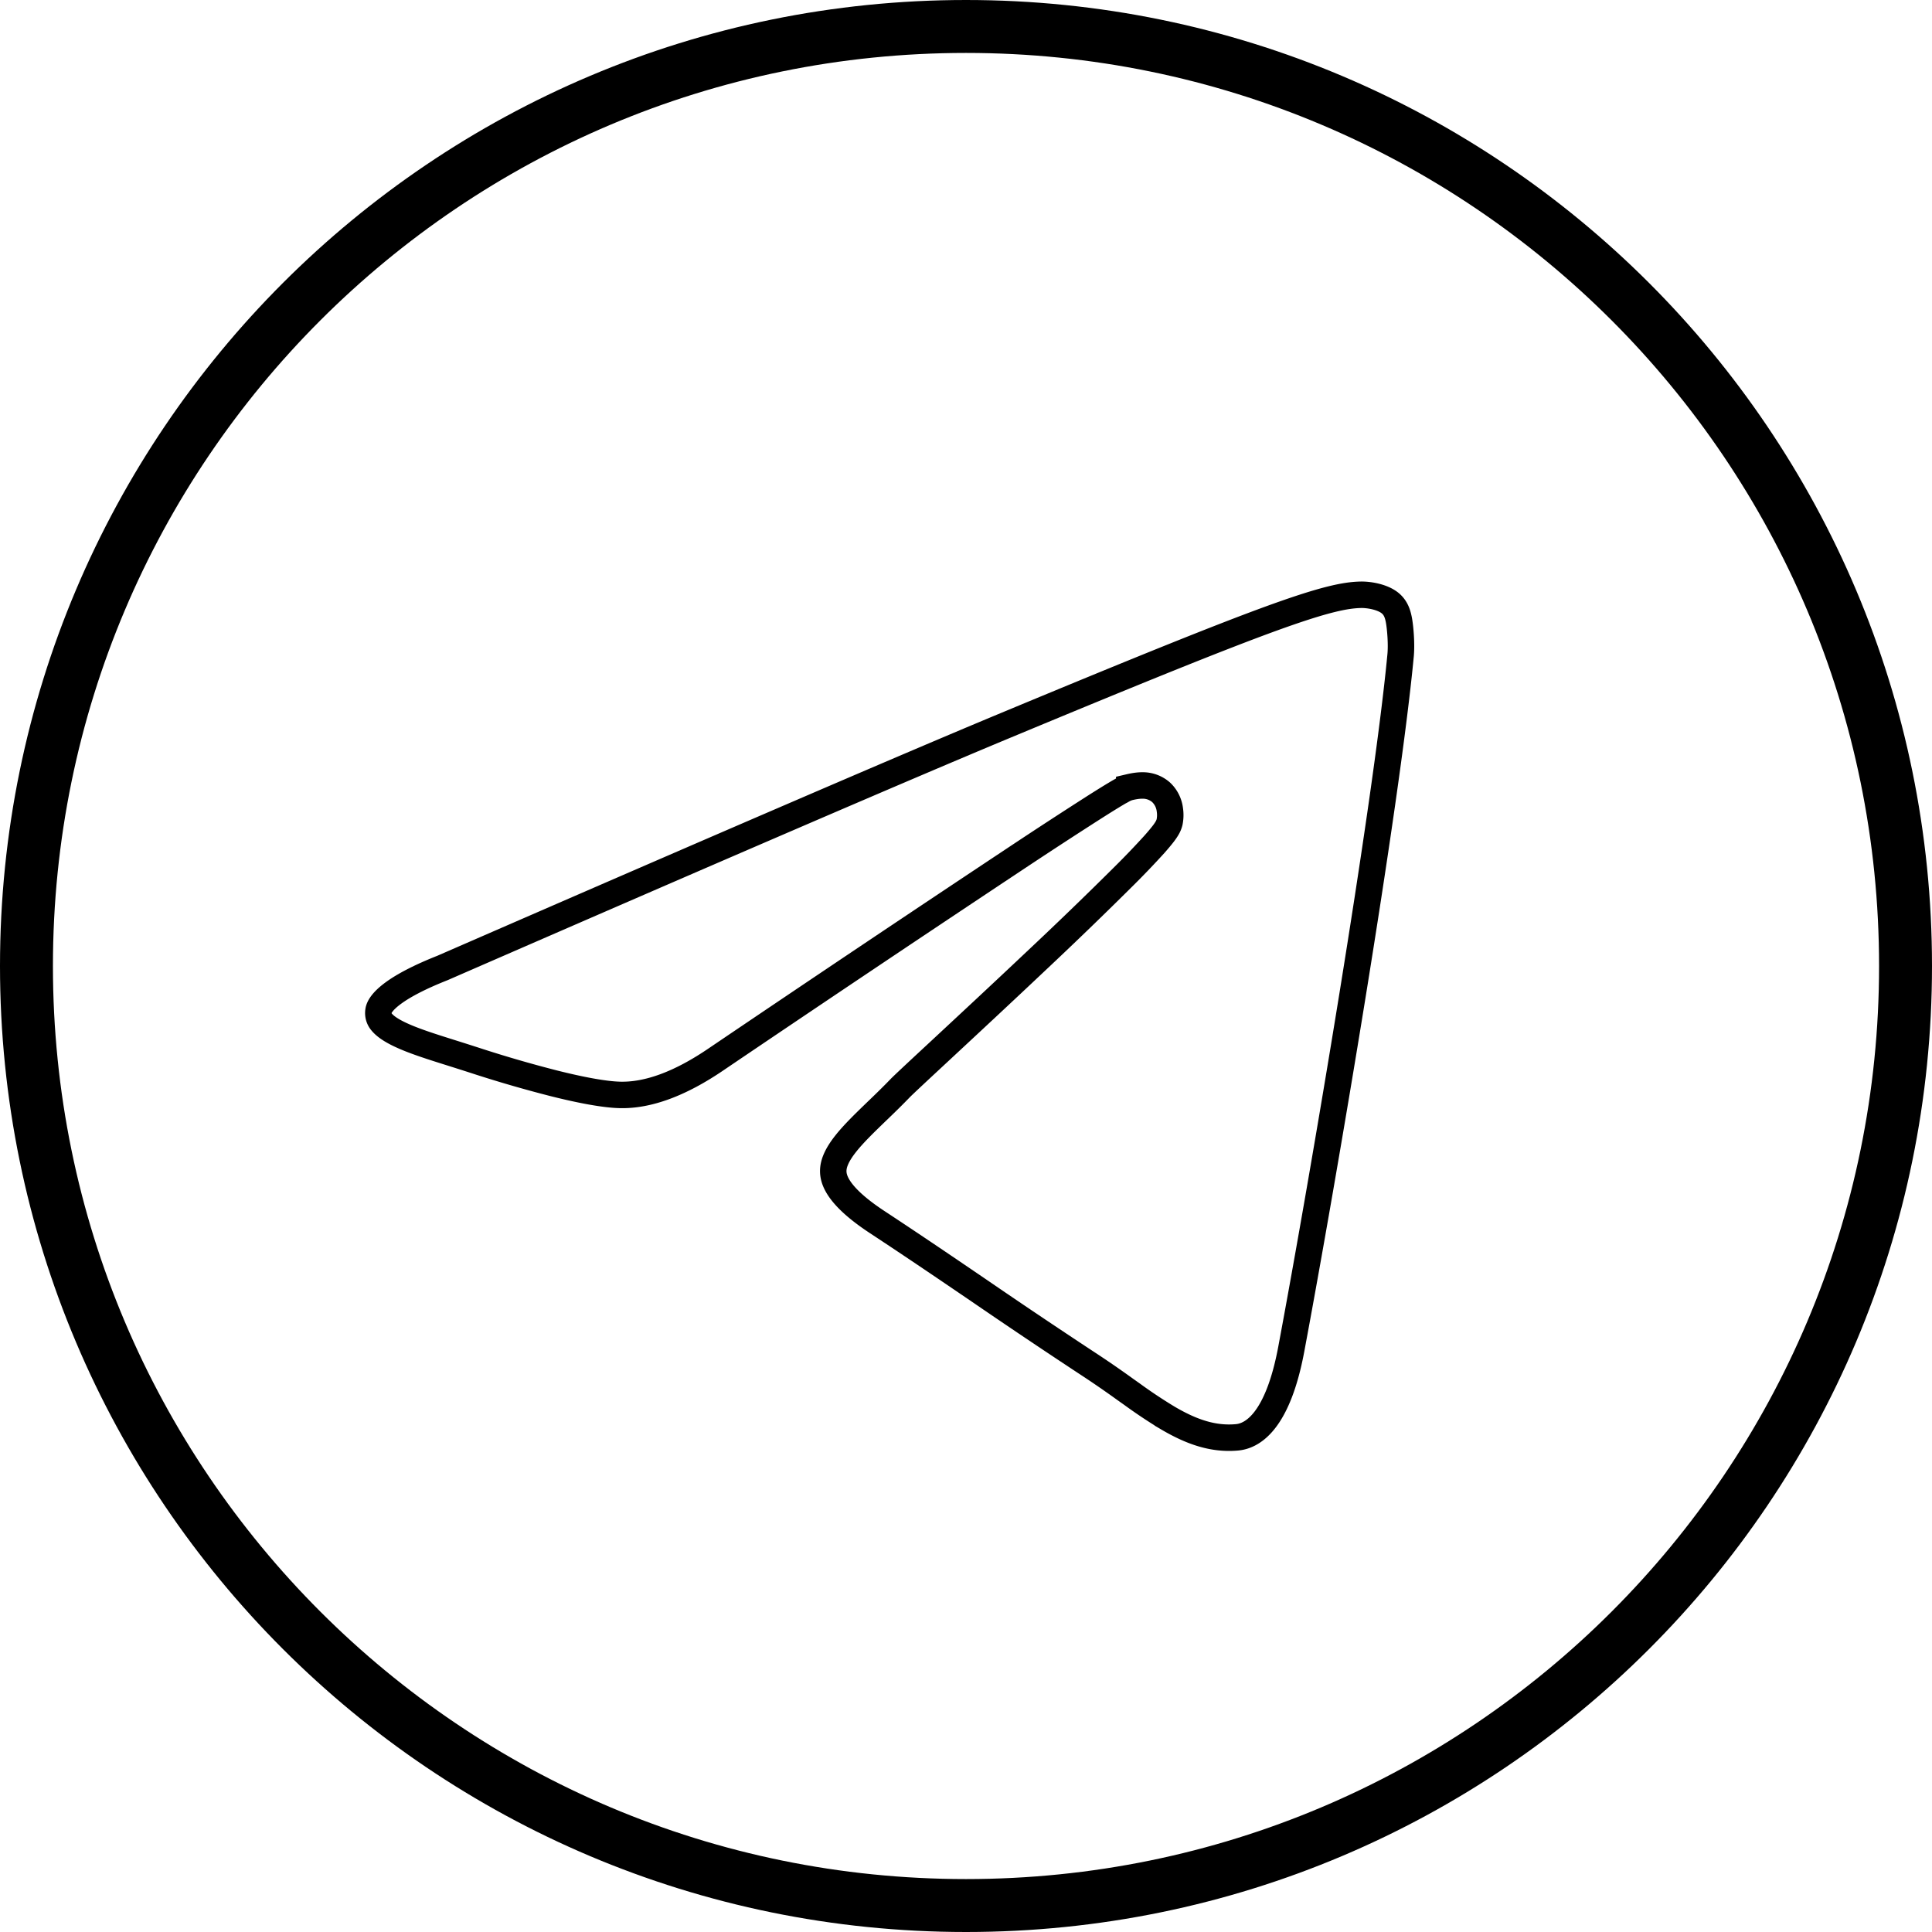
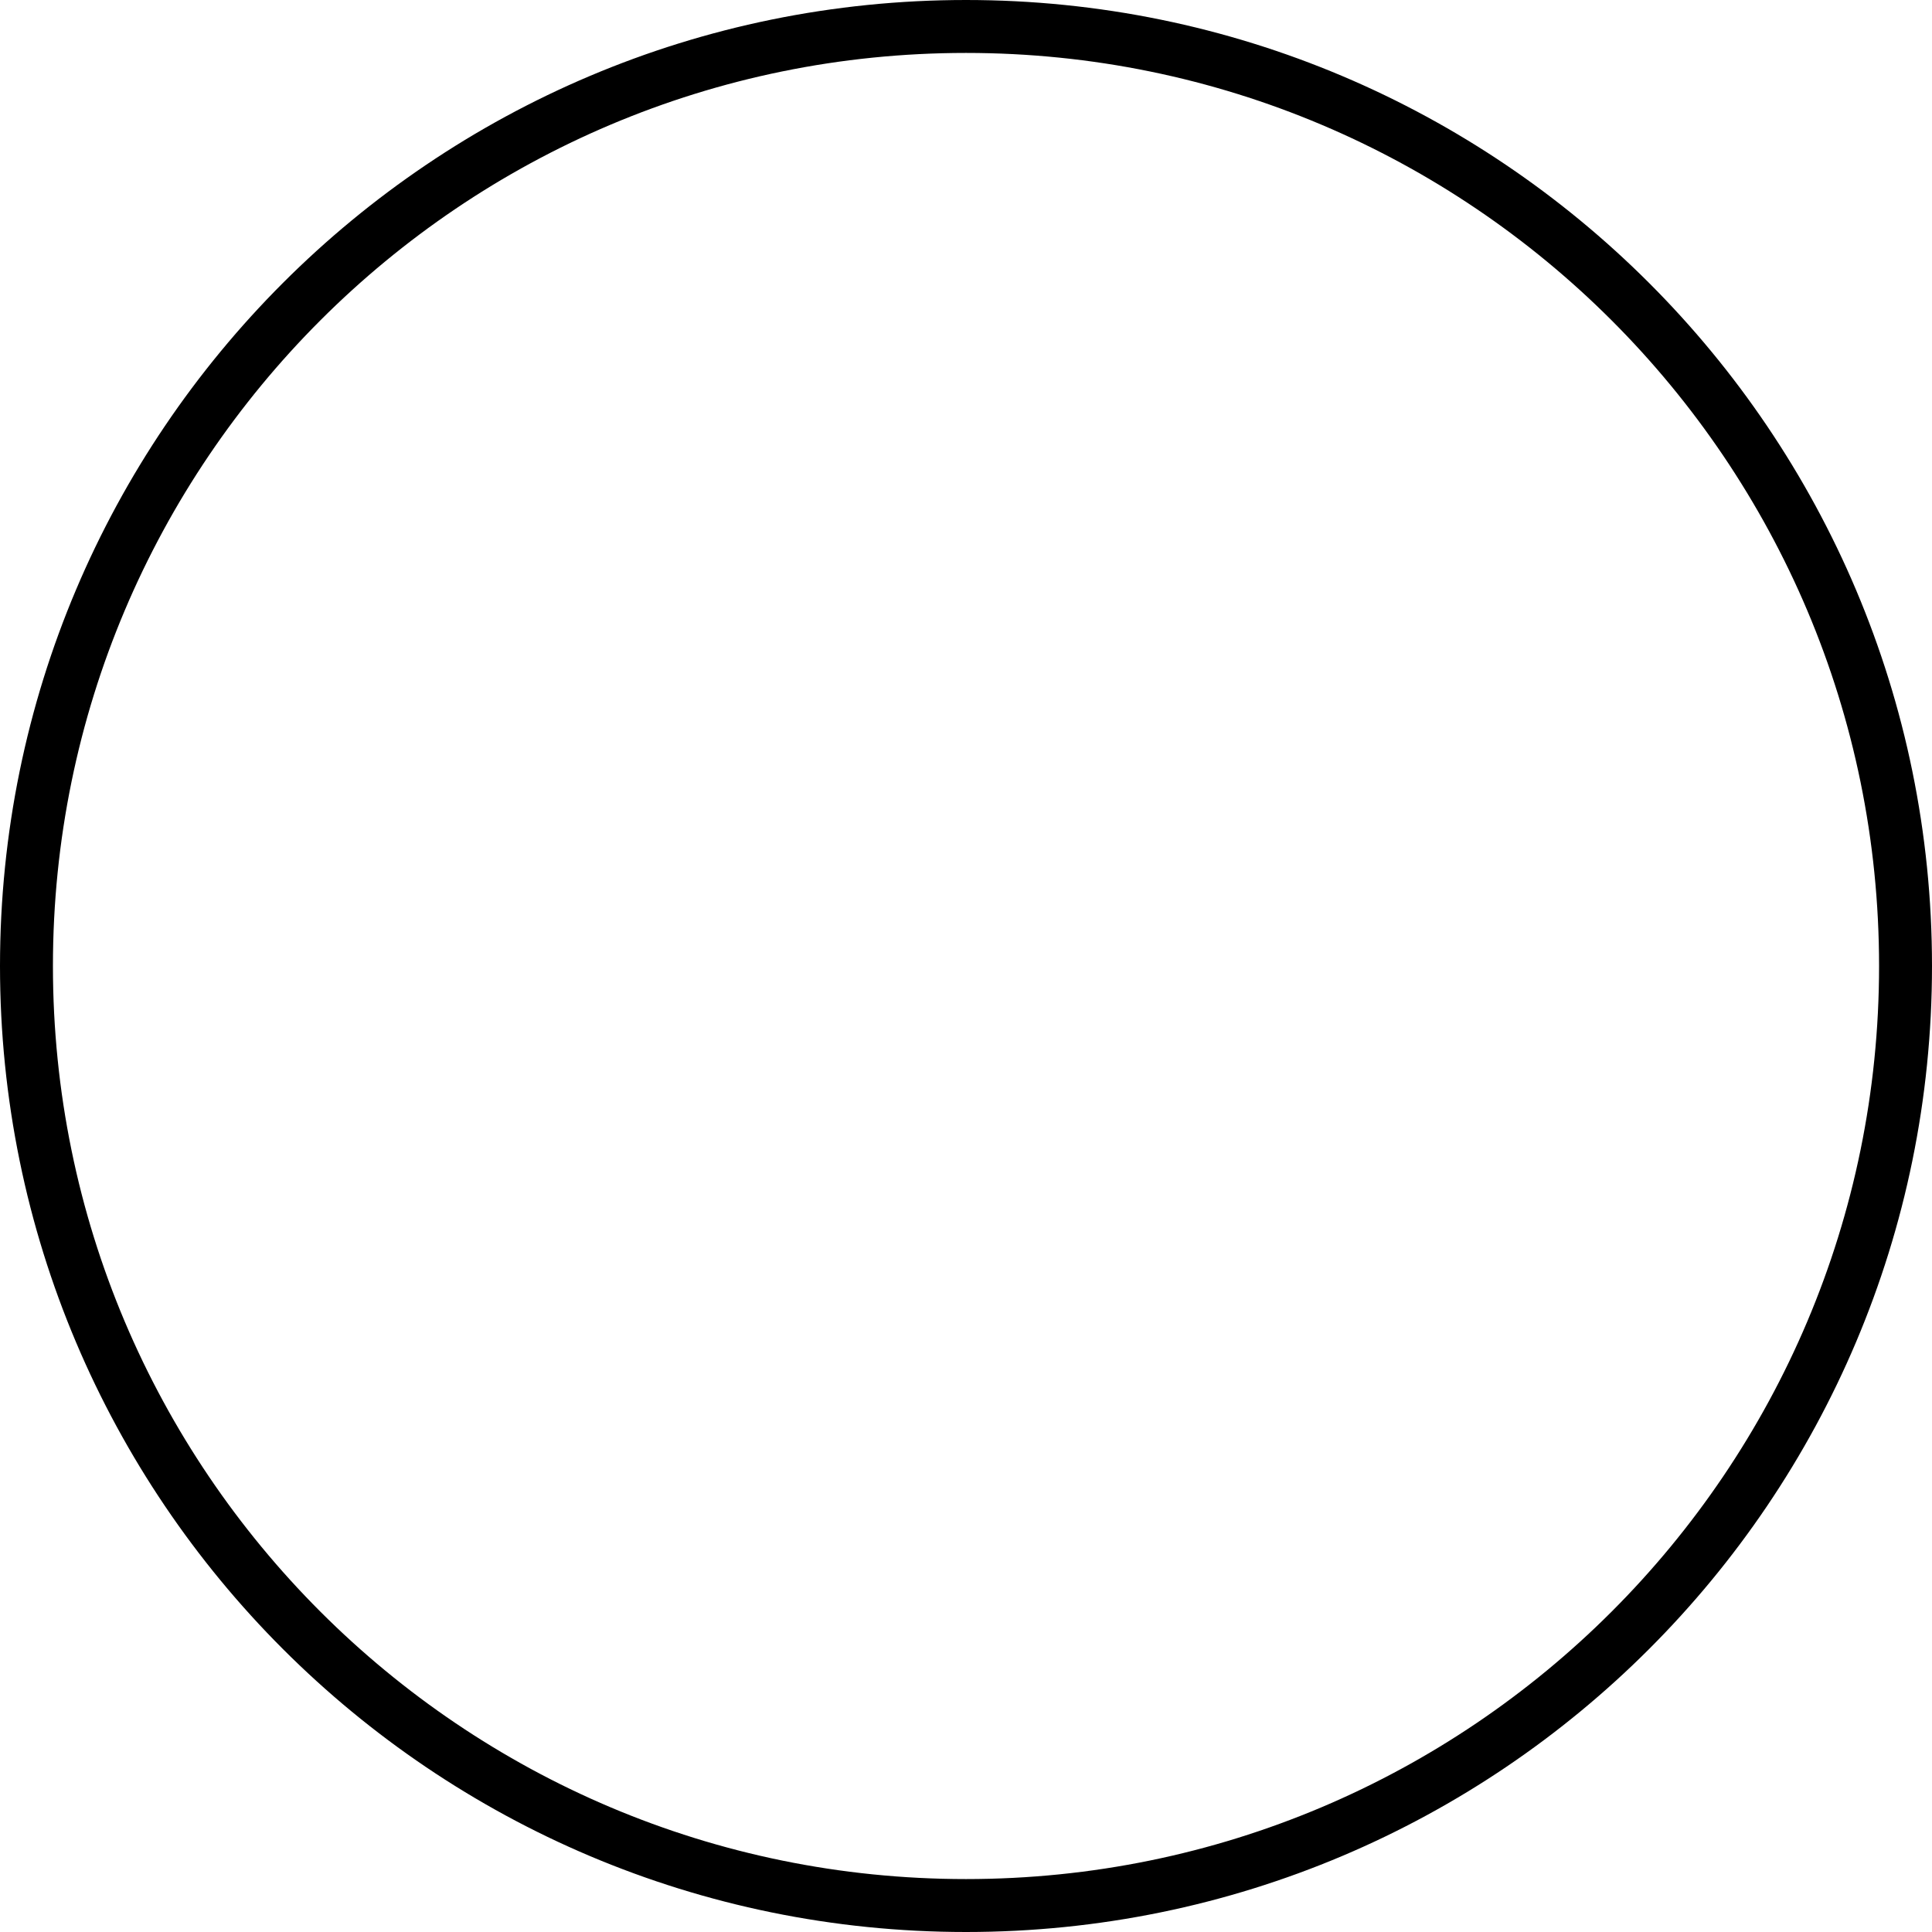
<svg xmlns="http://www.w3.org/2000/svg" width="73" height="73" viewBox="0 0 73 73" fill="none">
  <path d="M72 36.5C72 56.106 56.106 72 36.5 72S1 56.106 1 36.5 16.894 1 36.5 1 72 16.894 72 36.5z" stroke="#000" stroke-width="2" />
-   <path d="M16.707 36.579l.007-.003.008-.003c10.64-4.636 17.732-7.691 21.278-9.166 5.07-2.109 8.12-3.341 10.072-4.05 1.962-.711 2.764-.874 3.36-.884.112-.002.314.011.532.063.22.053.42.137.559.25.223.18.298.431.341.684.044.256.1.857.056 1.305-.546 5.746-2.919 19.731-4.129 26.197-.502 2.688-1.431 3.28-2.048 3.337-.913.083-1.737-.212-2.617-.73a18.652 18.652 0 01-1.358-.903l-.236-.167a38.602 38.602 0 00-1.251-.867 264.089 264.089 0 01-4.101-2.75l-.165-.113c-1.19-.81-2.385-1.624-3.879-2.608-.875-.577-1.32-1.046-1.518-1.424-.179-.342-.168-.635-.028-.955.156-.355.47-.737.918-1.192.194-.198.405-.401.628-.617l.087-.083c.254-.245.52-.504.784-.778.121-.126.72-.683 1.575-1.477.97-.902 2.27-2.11 3.57-3.338a161.16 161.16 0 003.334-3.221 31.99 31.99 0 001.13-1.181c.14-.158.26-.301.352-.422a2.08 2.08 0 00.123-.181.85.85 0 00.1-.236 1.35 1.35 0 00.011-.475 1.082 1.082 0 00-.335-.658 1.045 1.045 0 00-.701-.254c-.2-.001-.387.041-.498.067h0a1.03 1.03 0 00-.237.097h-.003a6.152 6.152 0 00-.25.143c-.198.117-.468.285-.81.502a203.06 203.06 0 00-2.956 1.927 1519.95 1519.95 0 00-11.309 7.58h0l-.003.002c-1.411.969-2.627 1.397-3.665 1.374-.59-.012-1.496-.184-2.515-.44a47.453 47.453 0 01-3.015-.878c-.291-.094-.57-.182-.833-.265-.807-.254-1.48-.466-1.992-.714-.333-.161-.541-.313-.658-.456a.516.516 0 01-.12-.425c.016-.124.128-.35.543-.658.403-.299 1.016-.62 1.862-.956z" stroke="#000" />
</svg>